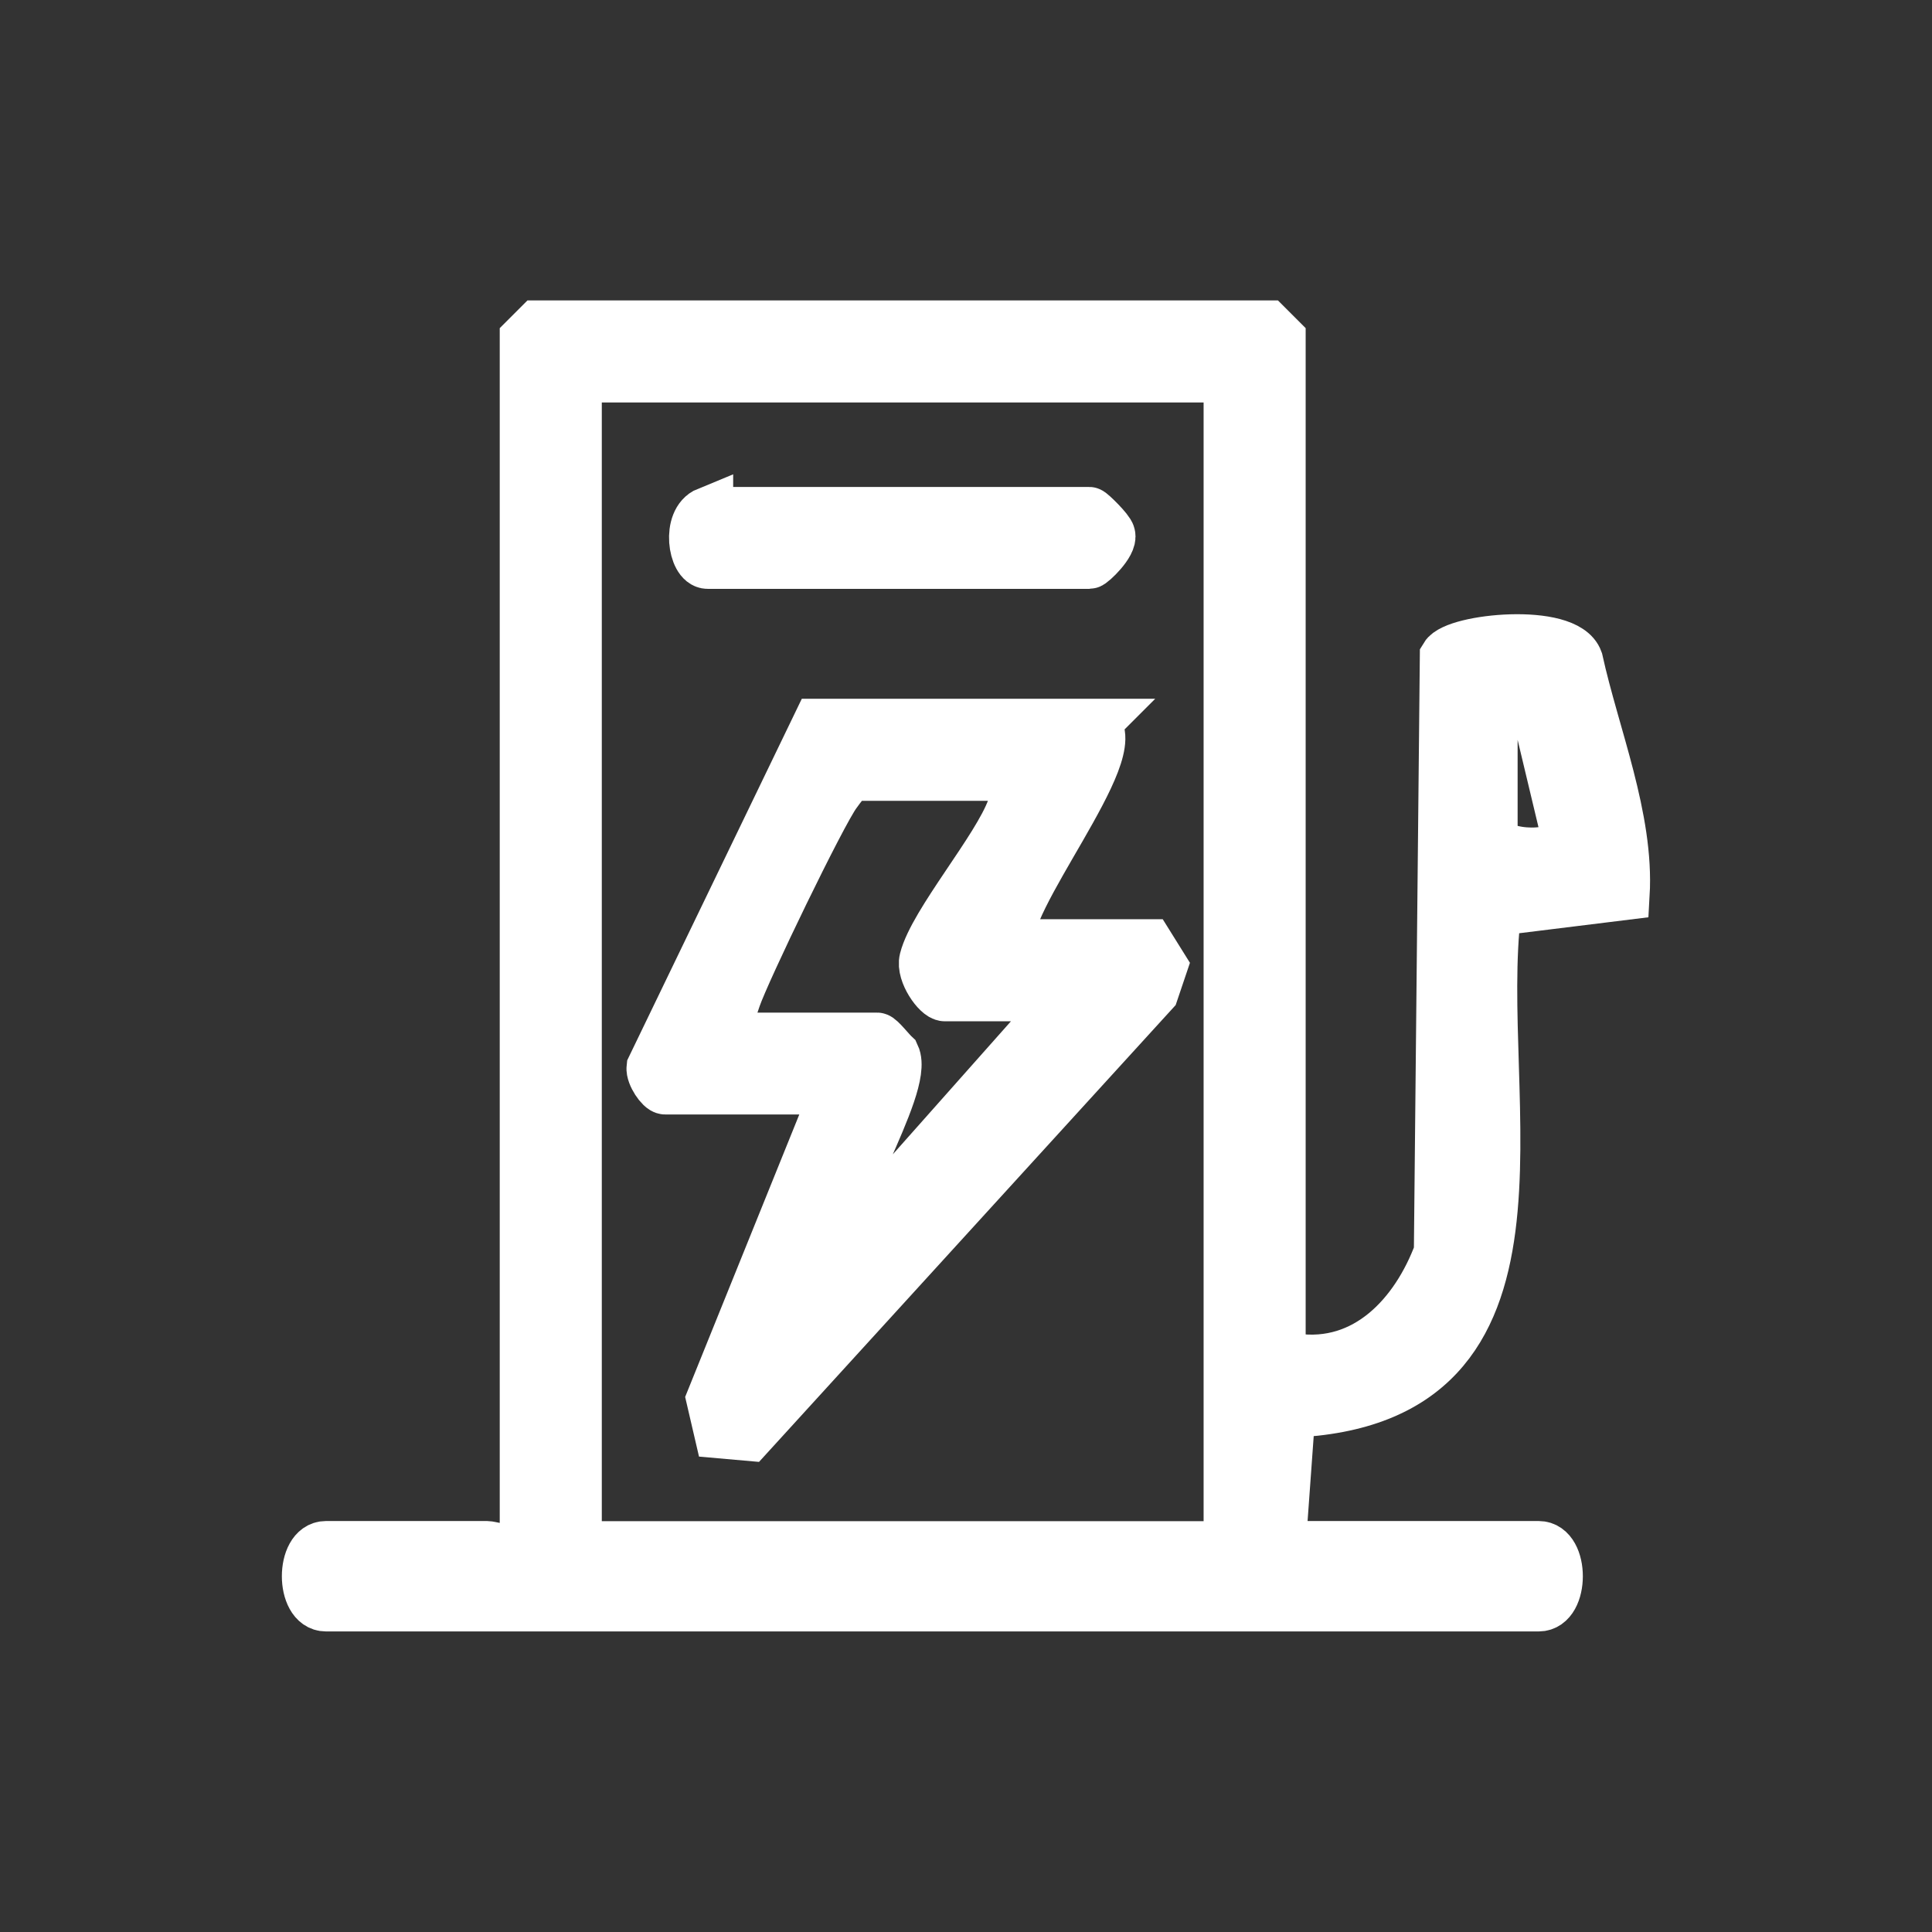
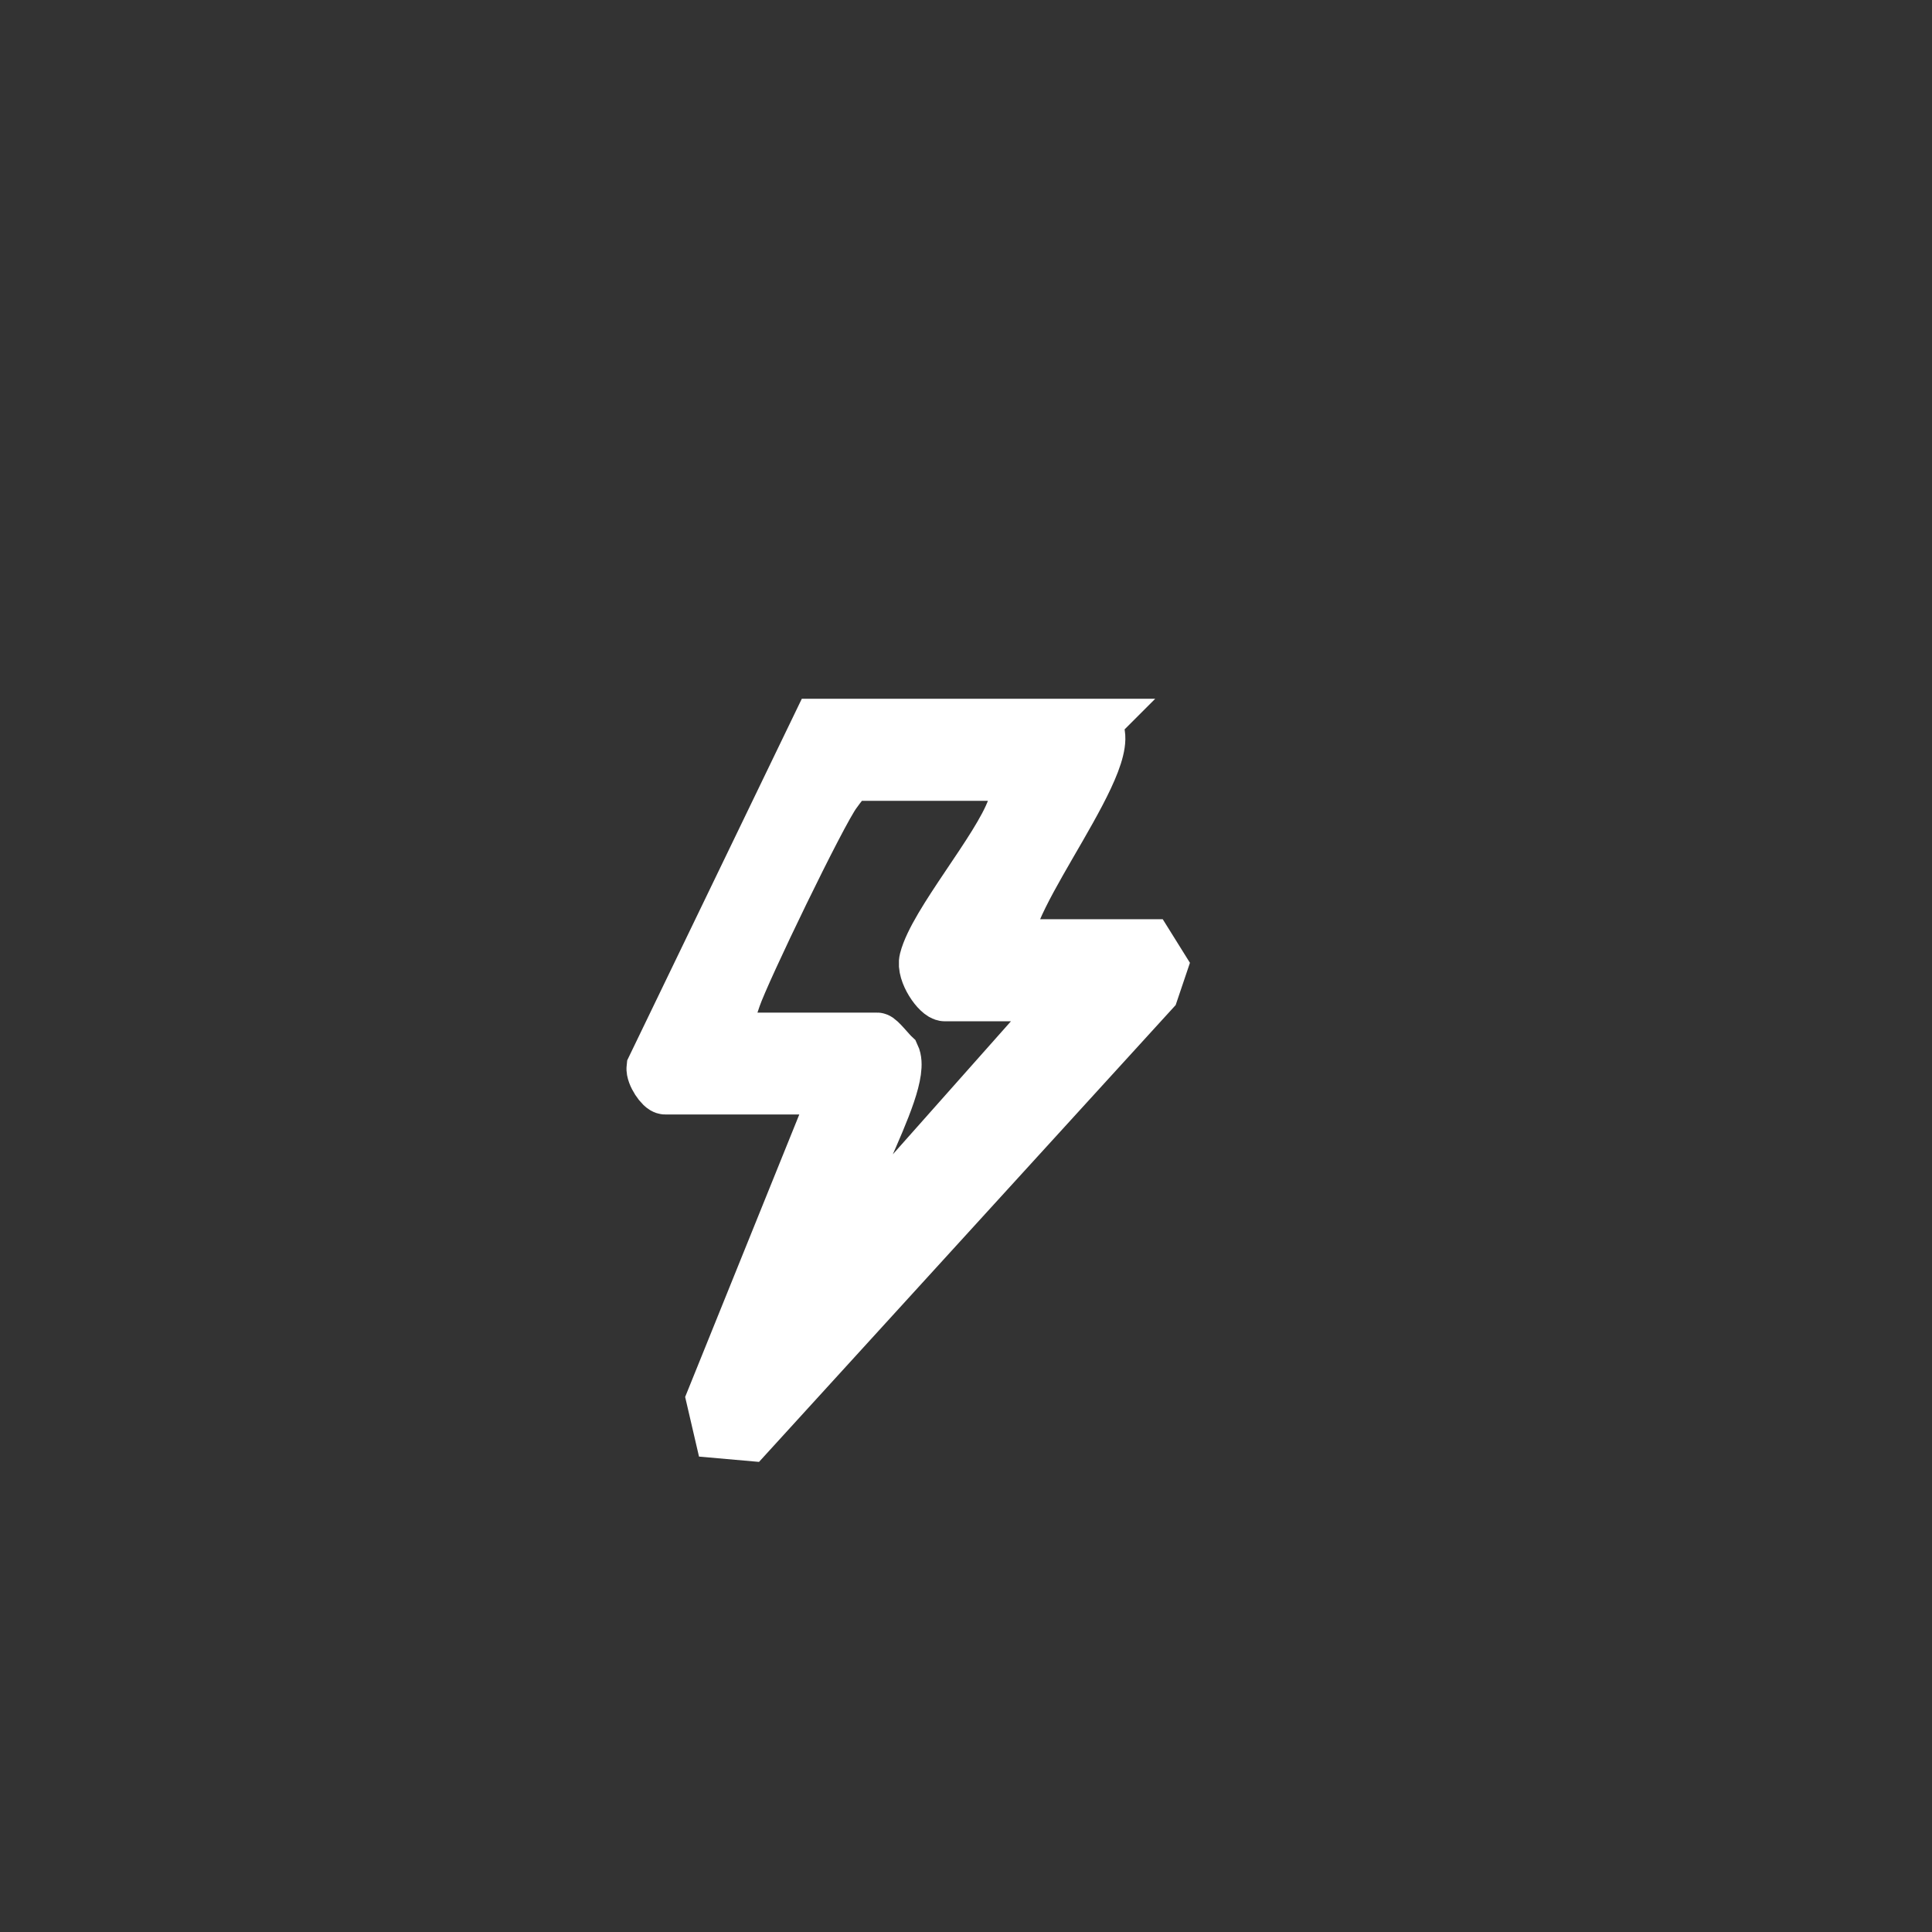
<svg xmlns="http://www.w3.org/2000/svg" id="Calque_1" data-name="Calque 1" viewBox="0 0 113.39 113.39">
  <rect x="0" y="0" width="113.39" height="113.39" fill="#333333" stroke="none" />
  <defs>
    <style>
      .cls-1 {
        fill: #fff;
        stroke: #fff;
        stroke-miterlimit: 10;
        stroke-width: 3px;
      }
    </style>
  </defs>
-   <path class="cls-1" d="M75.13,79.08l.83.68c4.23.59,7.16-2.59,8.52-6.26l.35-34.97c.61-1.02,7.08-1.66,7.75.23.98,4.45,3,9.24,2.74,13.74l-7.53.93c-1.41,11.1,4.54,28.81-12.09,29.45l-.57,7.89h15.18c1.45,0,1.45,3.48,0,3.48H19.13c-1.45,0-1.45-3.48,0-3.48h9.46c.28,0,2.24.69,2.24-.75V19.88l.75-.75h42.8l.75.75v59.2ZM72.14,22.12h-38.32v68.66h38.32V22.12ZM87.57,41.02v8.21c.53,1.08,4.13,1.17,4.42-.04l-1.88-7.87-2.54-.3Z" />
  <path class="cls-1" d="M64.18,42.51c2.11,1.4-5.56,10.46-4.98,12.94h8.21l.78,1.25-.51,1.51-23.74,26.03-1.7-.15-.46-1.98,6.89-17.05-.67-1.15h-8.96c-.25,0-.82-.83-.77-1.25l9.73-20.15h16.18ZM59.7,45.5h-9.71c-.4.28-.66.67-.94,1.05-.87,1.16-5.36,10.46-5.89,12.03-.27.8-.54,1.47-.39,2.35h8.71c.15,0,.76.78,1.01,1.01.86,1.84-4.14,9.32-3.51,11.92l13.69-15.42h-7.22c-.41,0-1.37-1.34-1.17-2.12.54-2.15,4.27-6.48,5.13-8.86.24-.67.39-1.24.28-1.96Z" />
-   <path class="cls-1" d="M41.53,30.08h22.4c.09,0,1.16,1.05,1.2,1.31.16.51-1.07,1.67-1.2,1.67h-22.4c-.82,0-1.2-2.5,0-2.99Z" />
</svg>